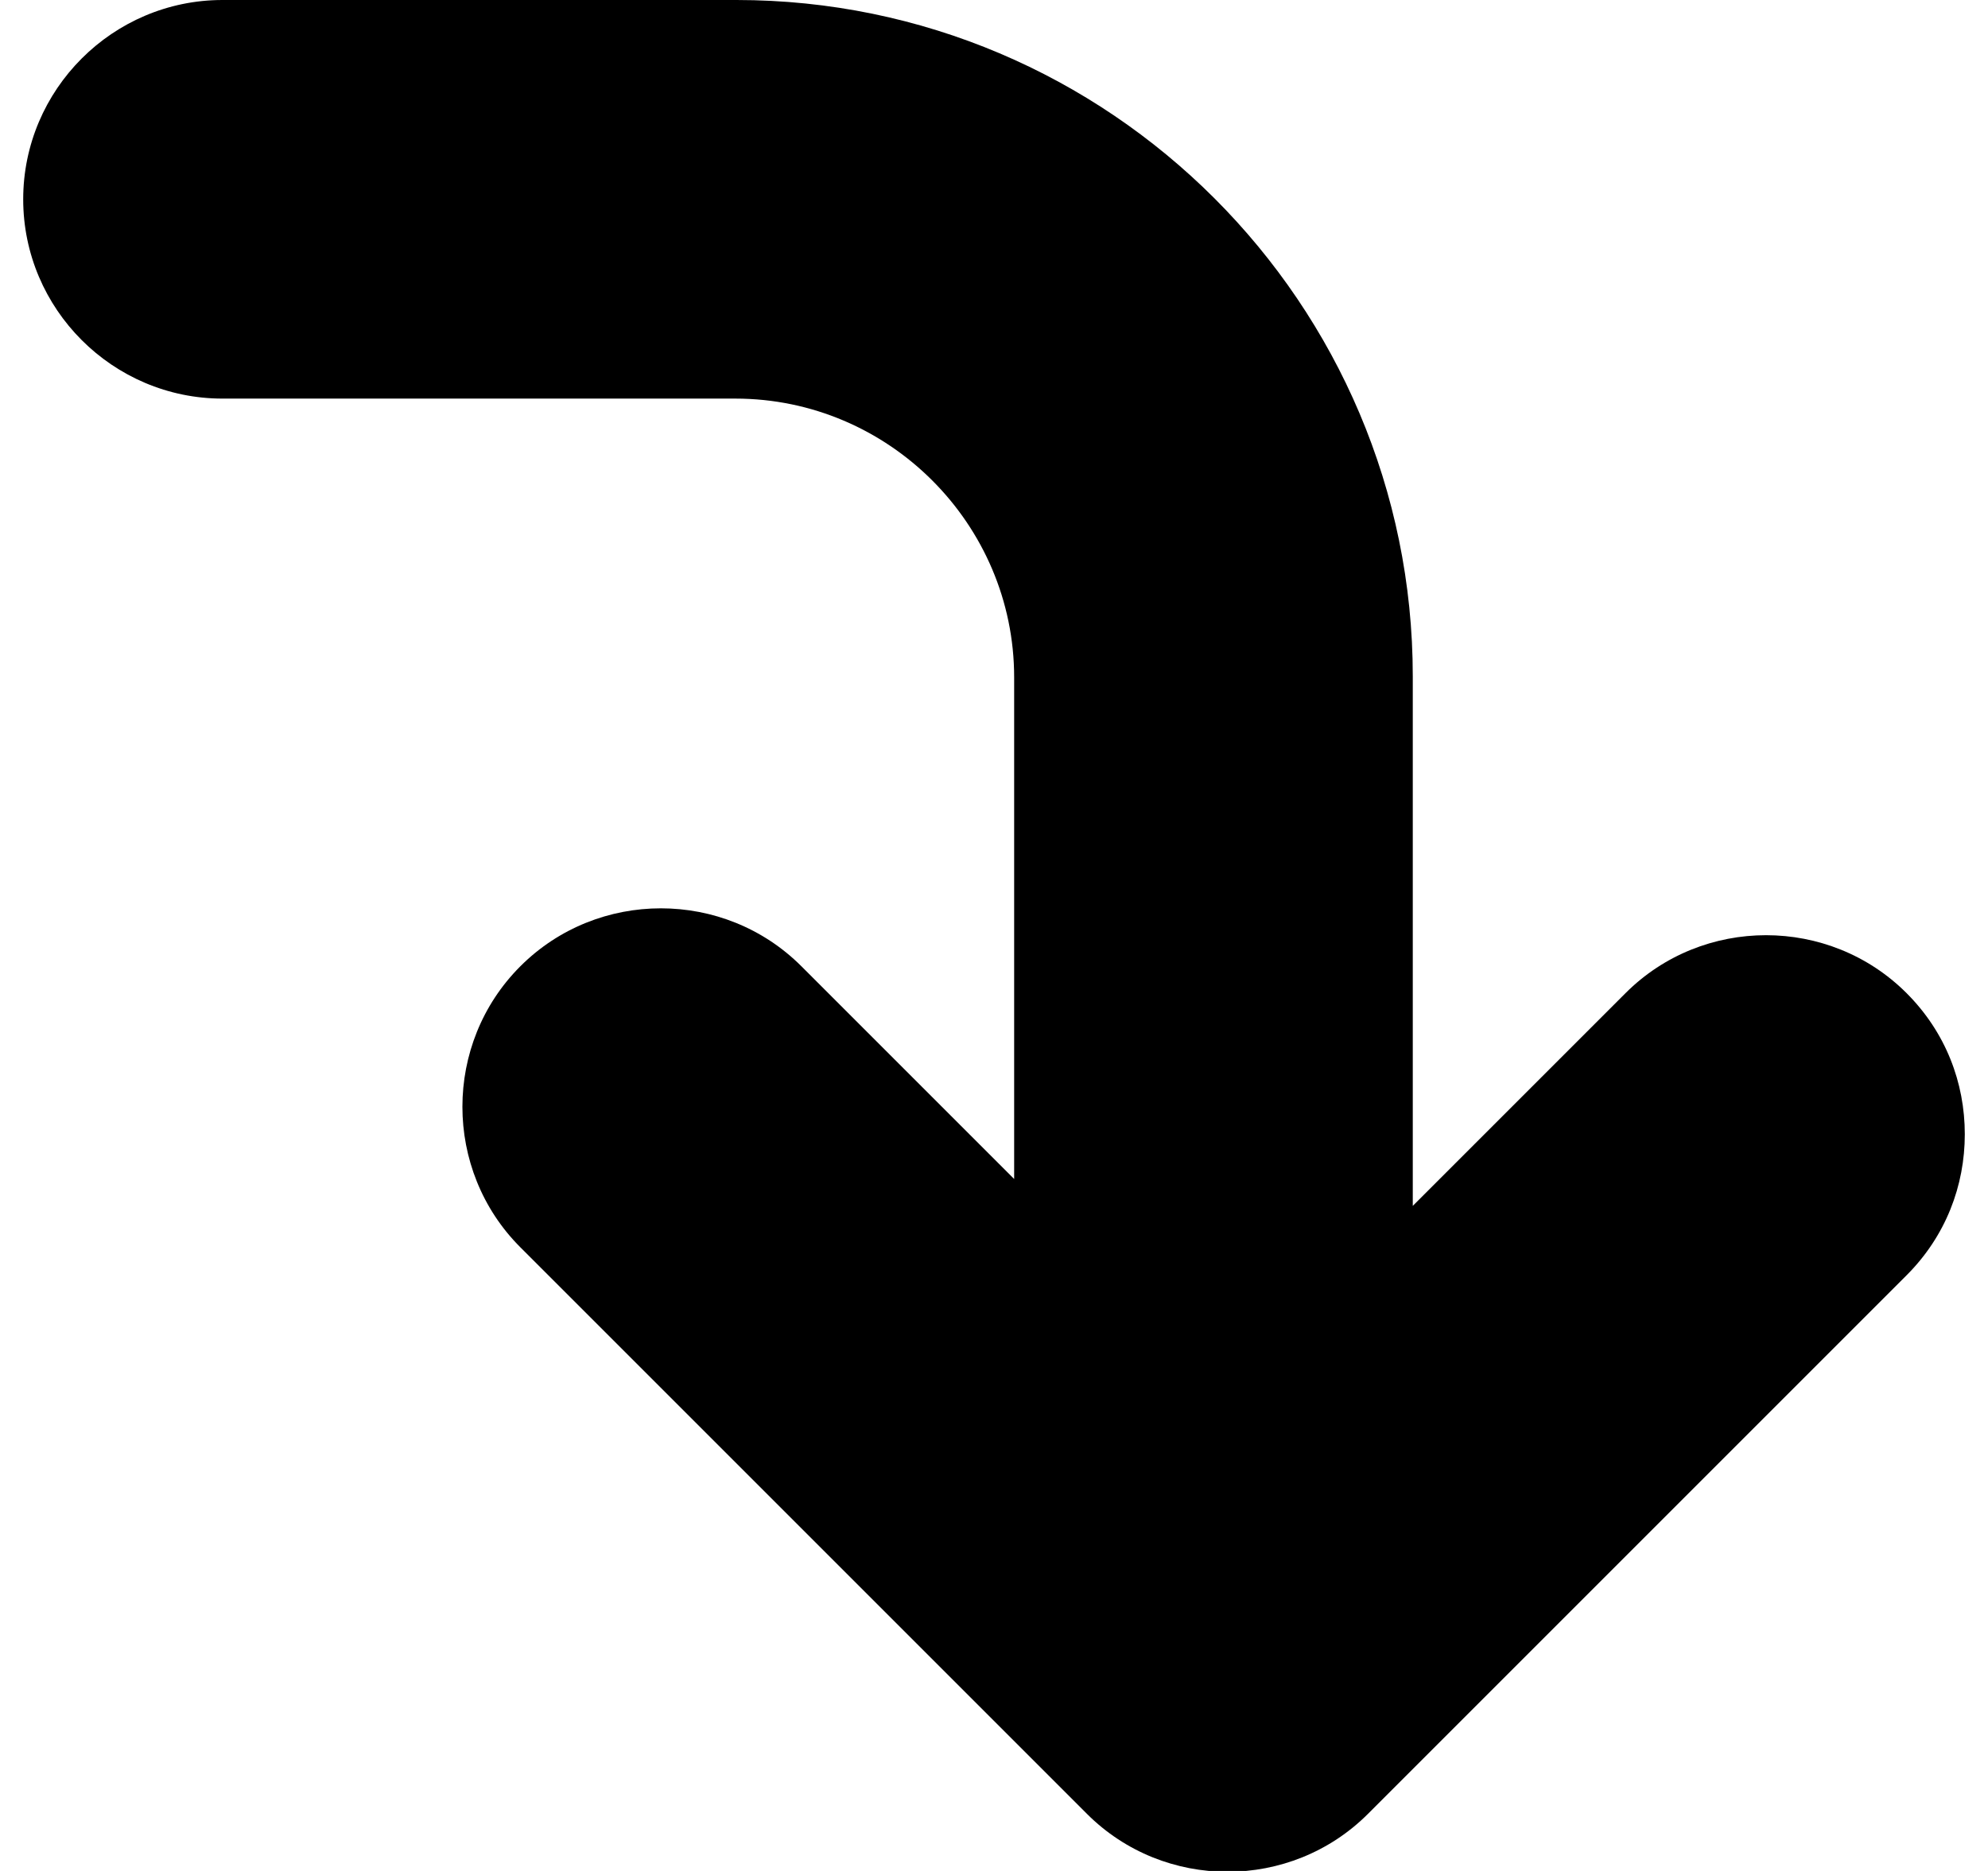
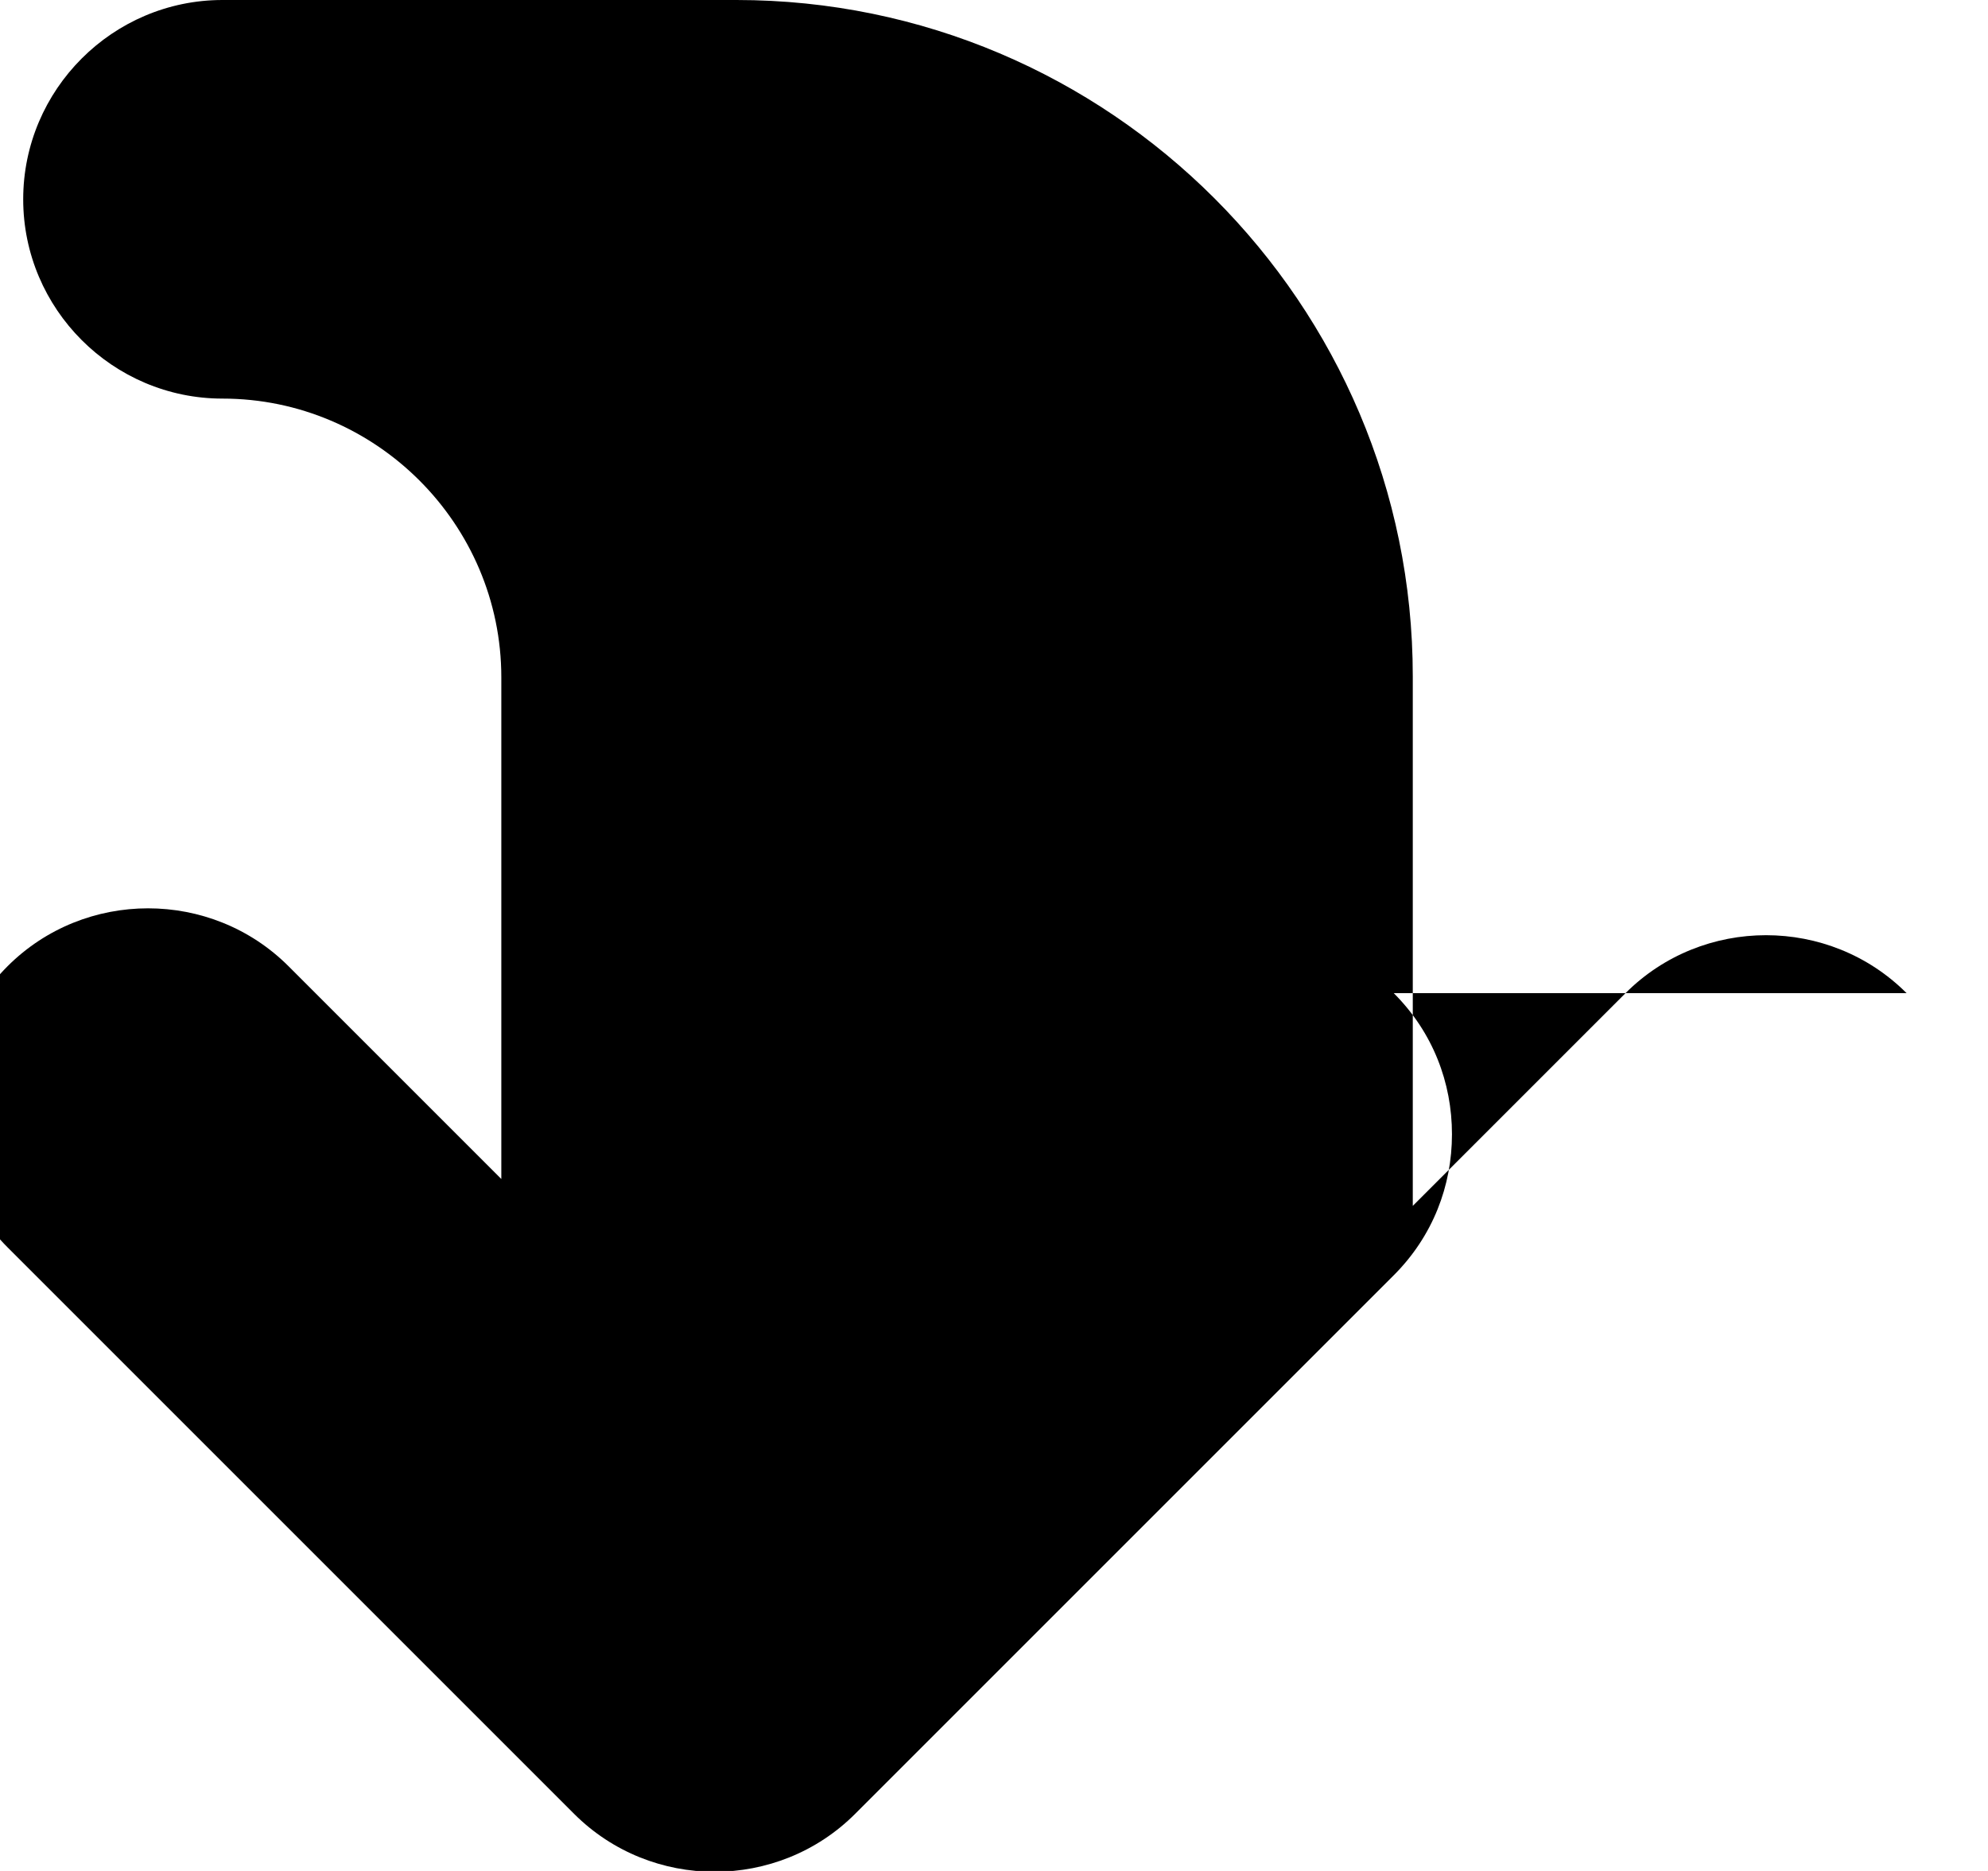
<svg xmlns="http://www.w3.org/2000/svg" id="MAIN_INFO68c027a4a1d07" data-name="MAIN INFO" viewBox="0 0 17.34 16.71" aria-hidden="true" width="17px" height="16px">
  <defs>
    <linearGradient class="cerosgradient" data-cerosgradient="true" id="CerosGradient_idf9c70ebb2" gradientUnits="userSpaceOnUse" x1="50%" y1="100%" x2="50%" y2="0%">
      <stop offset="0%" stop-color="#d1d1d1" />
      <stop offset="100%" stop-color="#d1d1d1" />
    </linearGradient>
    <linearGradient />
  </defs>
-   <path d="M16.82,8.87c-.69-.69-1.82-.69-2.51,0l-1.9,1.9v-4.73c0-3.33-2.71-6.04-6.04-6.04H1.78C.8,0,0,.8,0,1.78s.8,1.78,1.78,1.78h4.58c1.37,0,2.49,1.12,2.49,2.49v4.48s-1.9-1.9-1.9-1.9c-.69-.69-1.82-.69-2.51,0-.69.69-.69,1.82,0,2.51l5.06,5.06c.69.69,1.82.69,2.51,0l4.81-4.81c.35-.35.52-.8.52-1.26s-.17-.91-.52-1.26Z" />
+   <path d="M16.82,8.87c-.69-.69-1.82-.69-2.51,0l-1.9,1.9v-4.73c0-3.33-2.71-6.04-6.04-6.04H1.78C.8,0,0,.8,0,1.78s.8,1.78,1.78,1.78c1.37,0,2.49,1.12,2.49,2.49v4.48s-1.9-1.9-1.9-1.9c-.69-.69-1.82-.69-2.51,0-.69.69-.69,1.82,0,2.51l5.06,5.06c.69.69,1.82.69,2.51,0l4.81-4.81c.35-.35.52-.8.52-1.26s-.17-.91-.52-1.26Z" />
</svg>